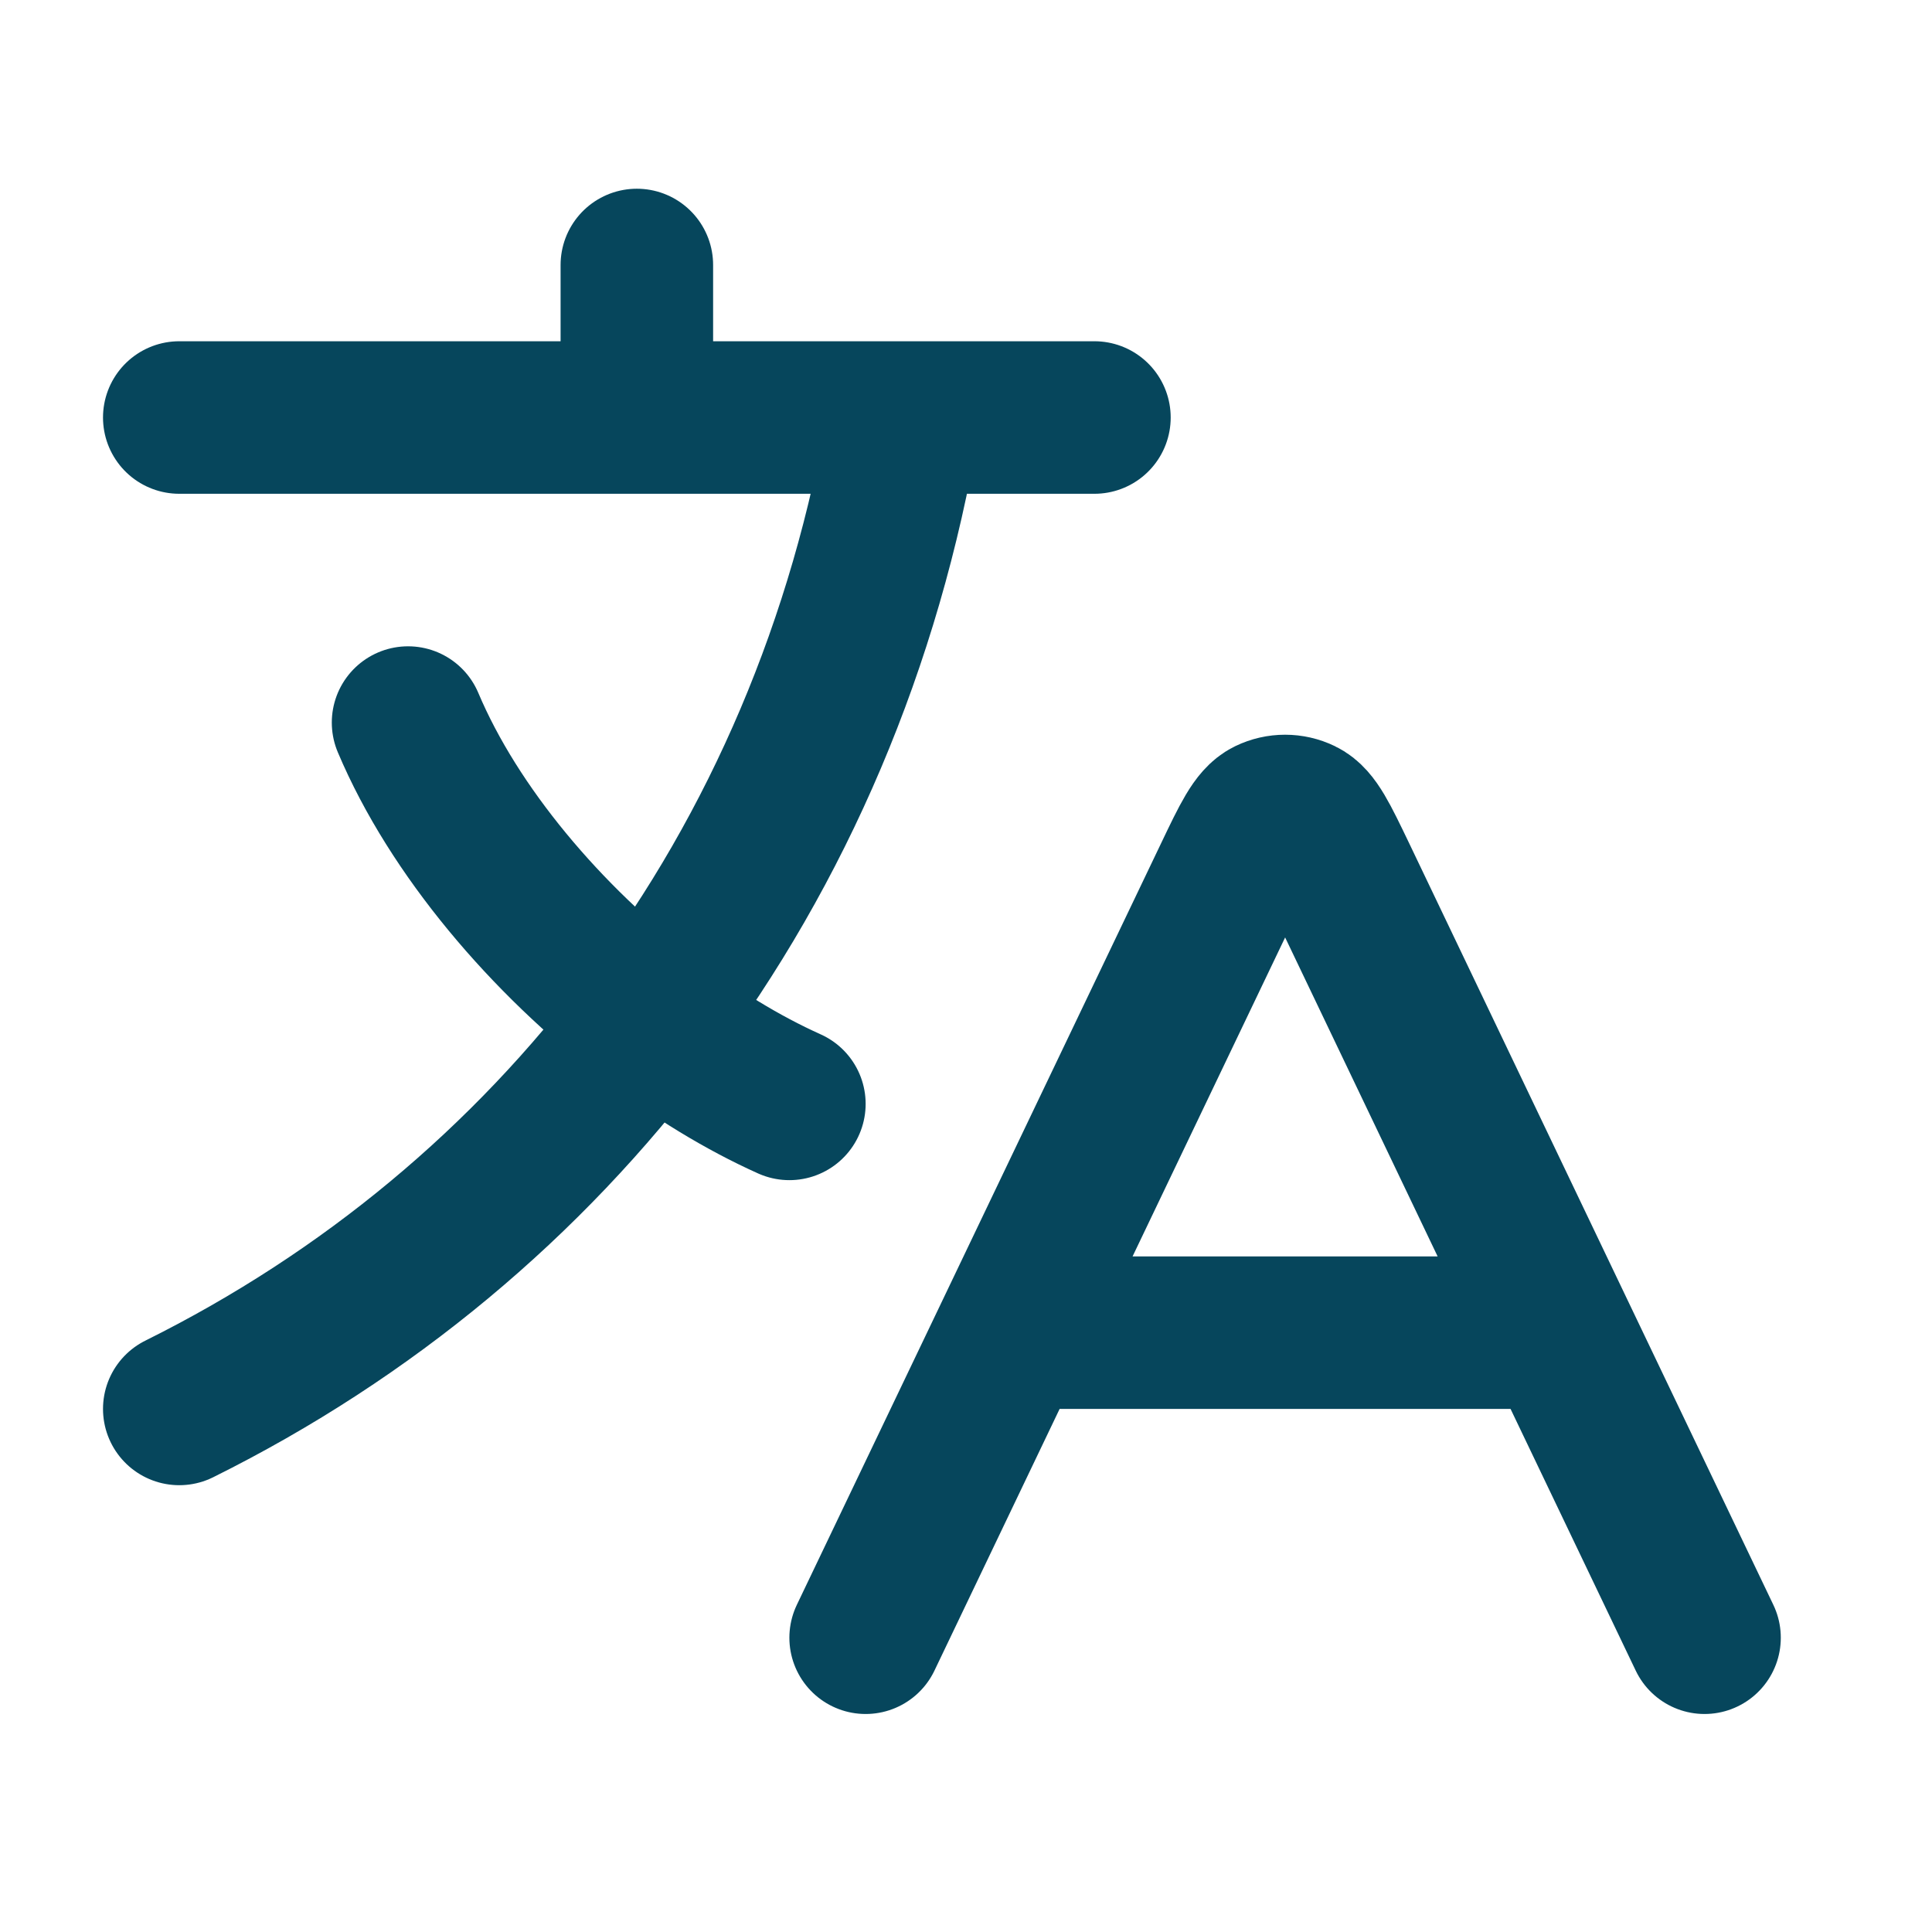
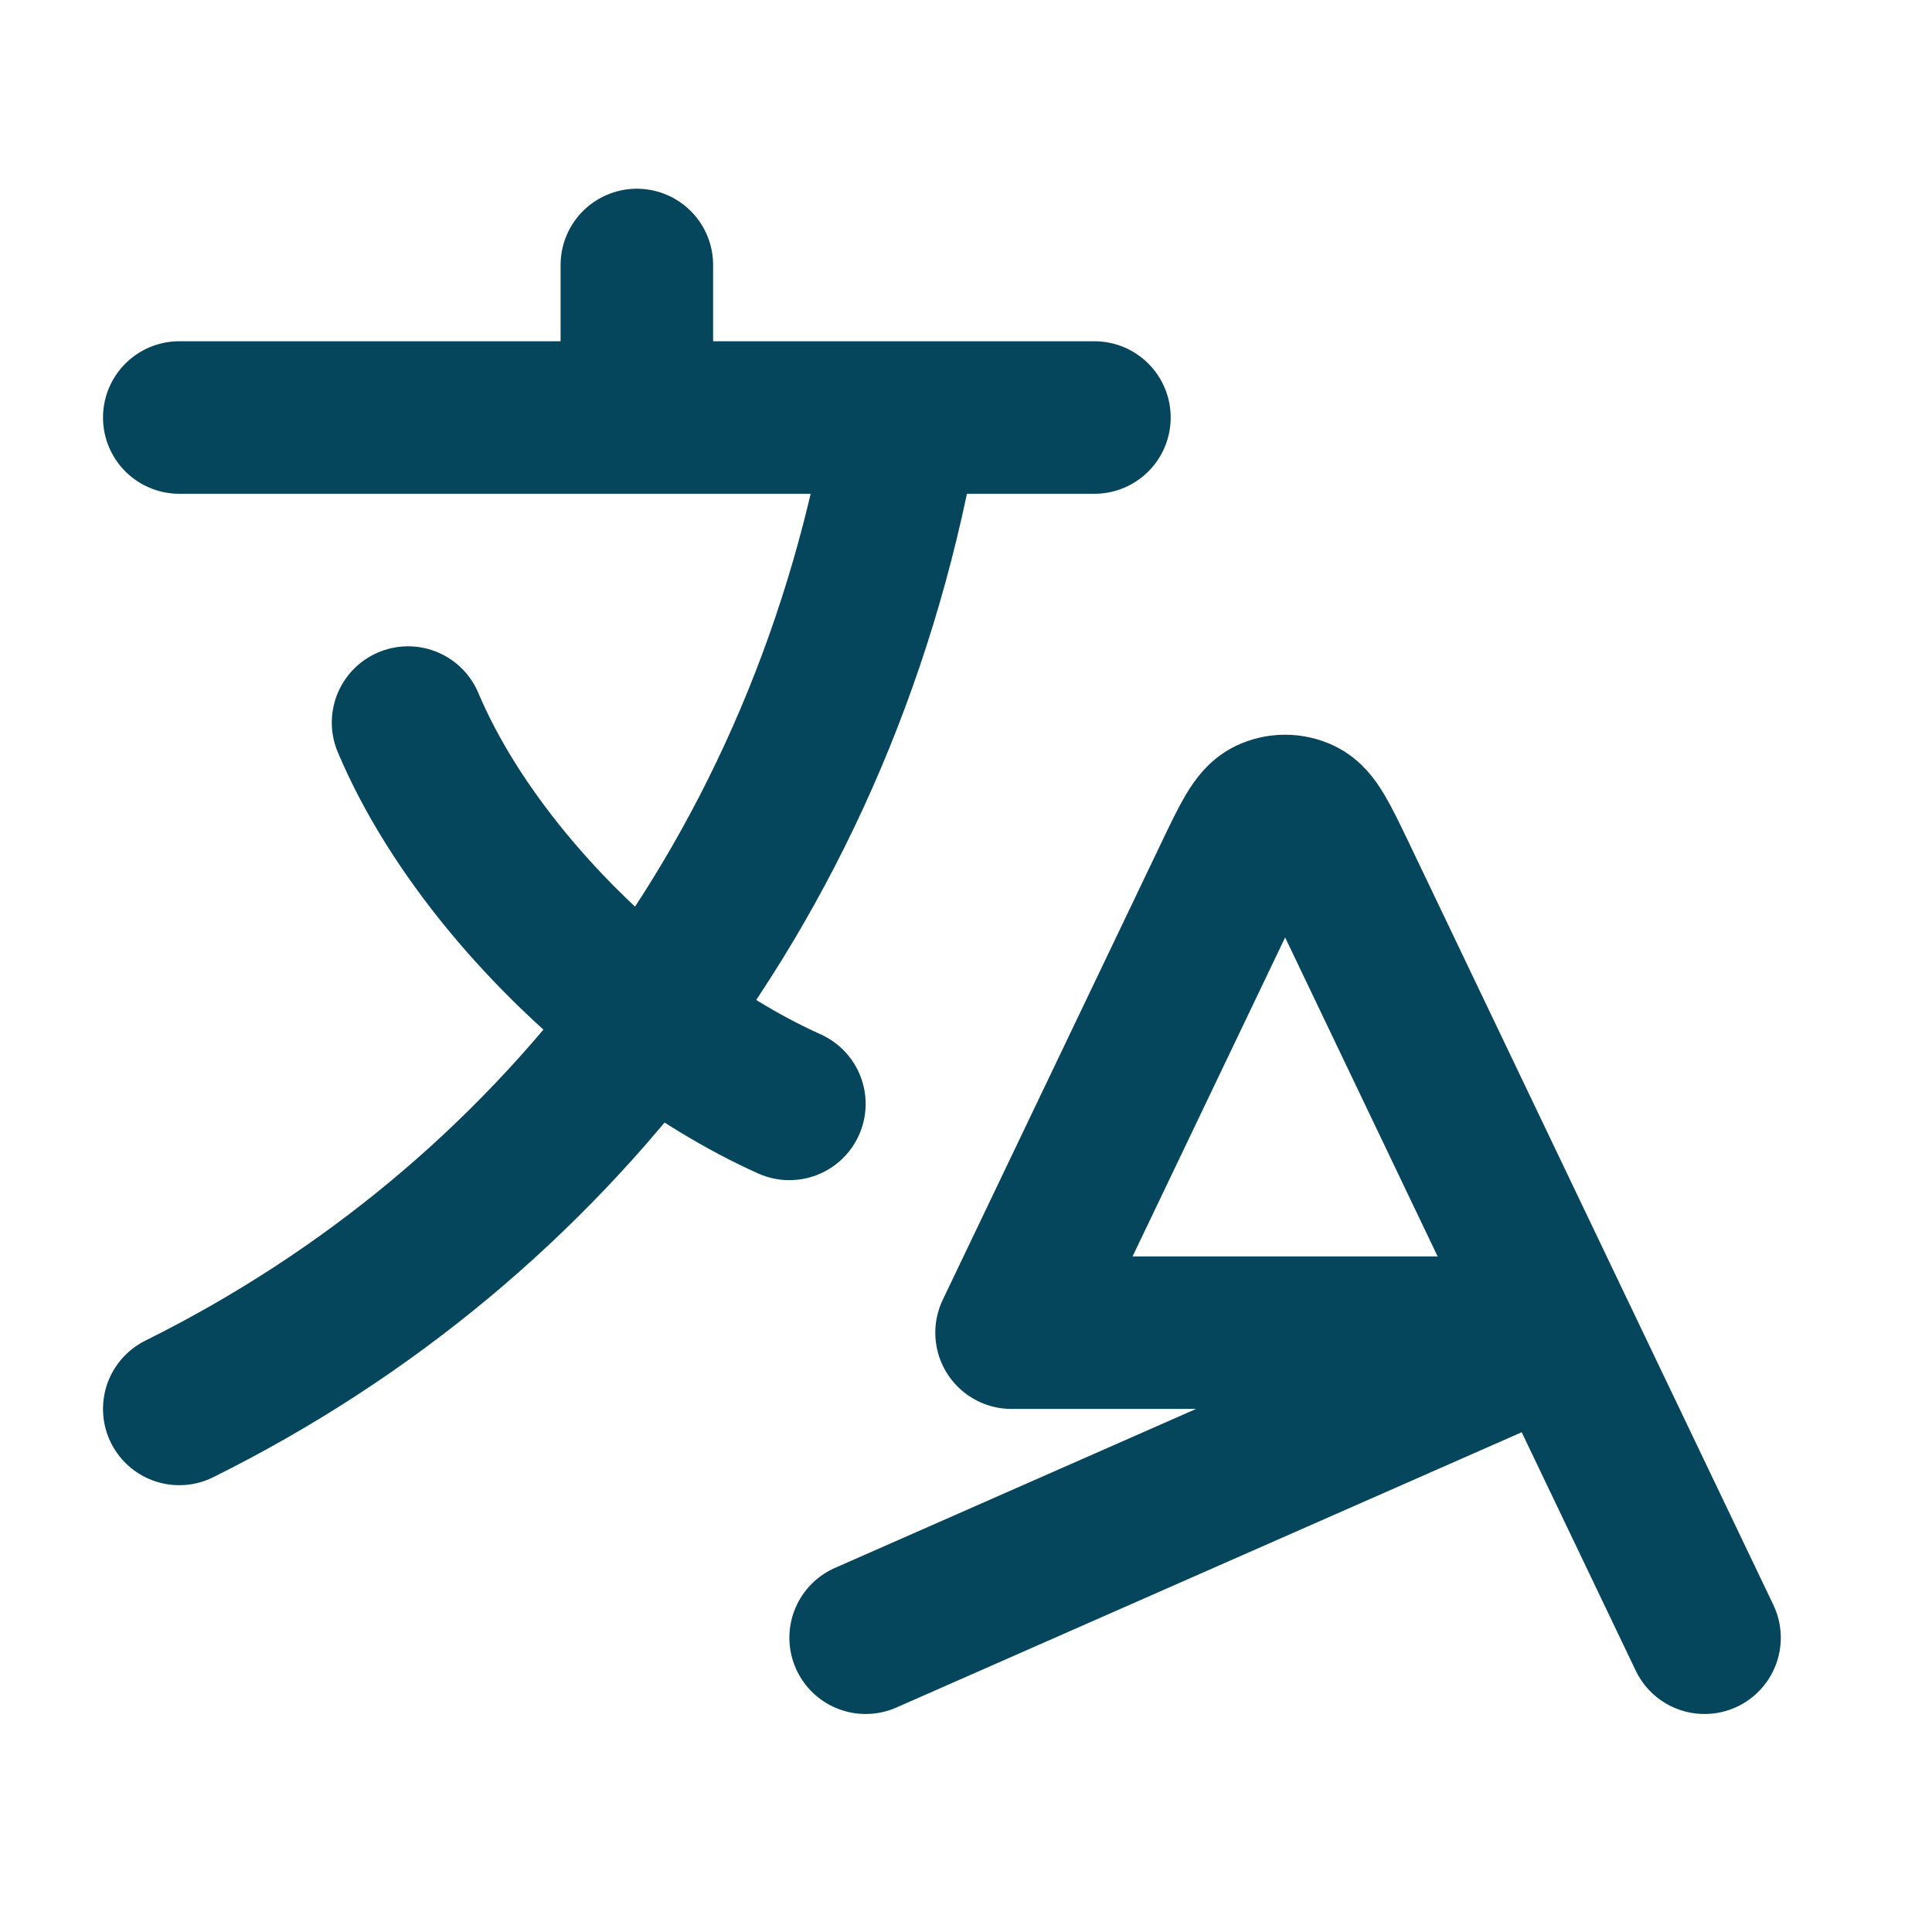
<svg xmlns="http://www.w3.org/2000/svg" width="19" height="19" viewBox="0 0 19 19" fill="none">
-   <path d="M9.948 13.106H15.328M9.948 13.106L8.513 16.106M9.948 13.106L12.097 8.613C12.27 8.251 12.357 8.07 12.475 8.013C12.578 7.963 12.698 7.963 12.801 8.013C12.92 8.07 13.006 8.251 13.18 8.613L15.328 13.106M15.328 13.106L16.763 16.106M1.763 4.106H6.263M6.263 4.106H8.888M6.263 4.106V2.606M8.888 4.106H10.763M8.888 4.106C8.516 6.324 7.653 8.334 6.387 10.02M7.763 10.856C7.304 10.65 6.835 10.363 6.387 10.02M6.387 10.02C5.373 9.242 4.465 8.176 4.013 7.106M6.387 10.02C5.184 11.624 3.617 12.935 1.763 13.856" stroke="#06465C" stroke-width="1.5" stroke-linecap="round" stroke-linejoin="round" />
+   <path d="M9.948 13.106H15.328L8.513 16.106M9.948 13.106L12.097 8.613C12.27 8.251 12.357 8.07 12.475 8.013C12.578 7.963 12.698 7.963 12.801 8.013C12.92 8.07 13.006 8.251 13.18 8.613L15.328 13.106M15.328 13.106L16.763 16.106M1.763 4.106H6.263M6.263 4.106H8.888M6.263 4.106V2.606M8.888 4.106H10.763M8.888 4.106C8.516 6.324 7.653 8.334 6.387 10.02M7.763 10.856C7.304 10.65 6.835 10.363 6.387 10.02M6.387 10.02C5.373 9.242 4.465 8.176 4.013 7.106M6.387 10.02C5.184 11.624 3.617 12.935 1.763 13.856" stroke="#06465C" stroke-width="1.5" stroke-linecap="round" stroke-linejoin="round" />
</svg>